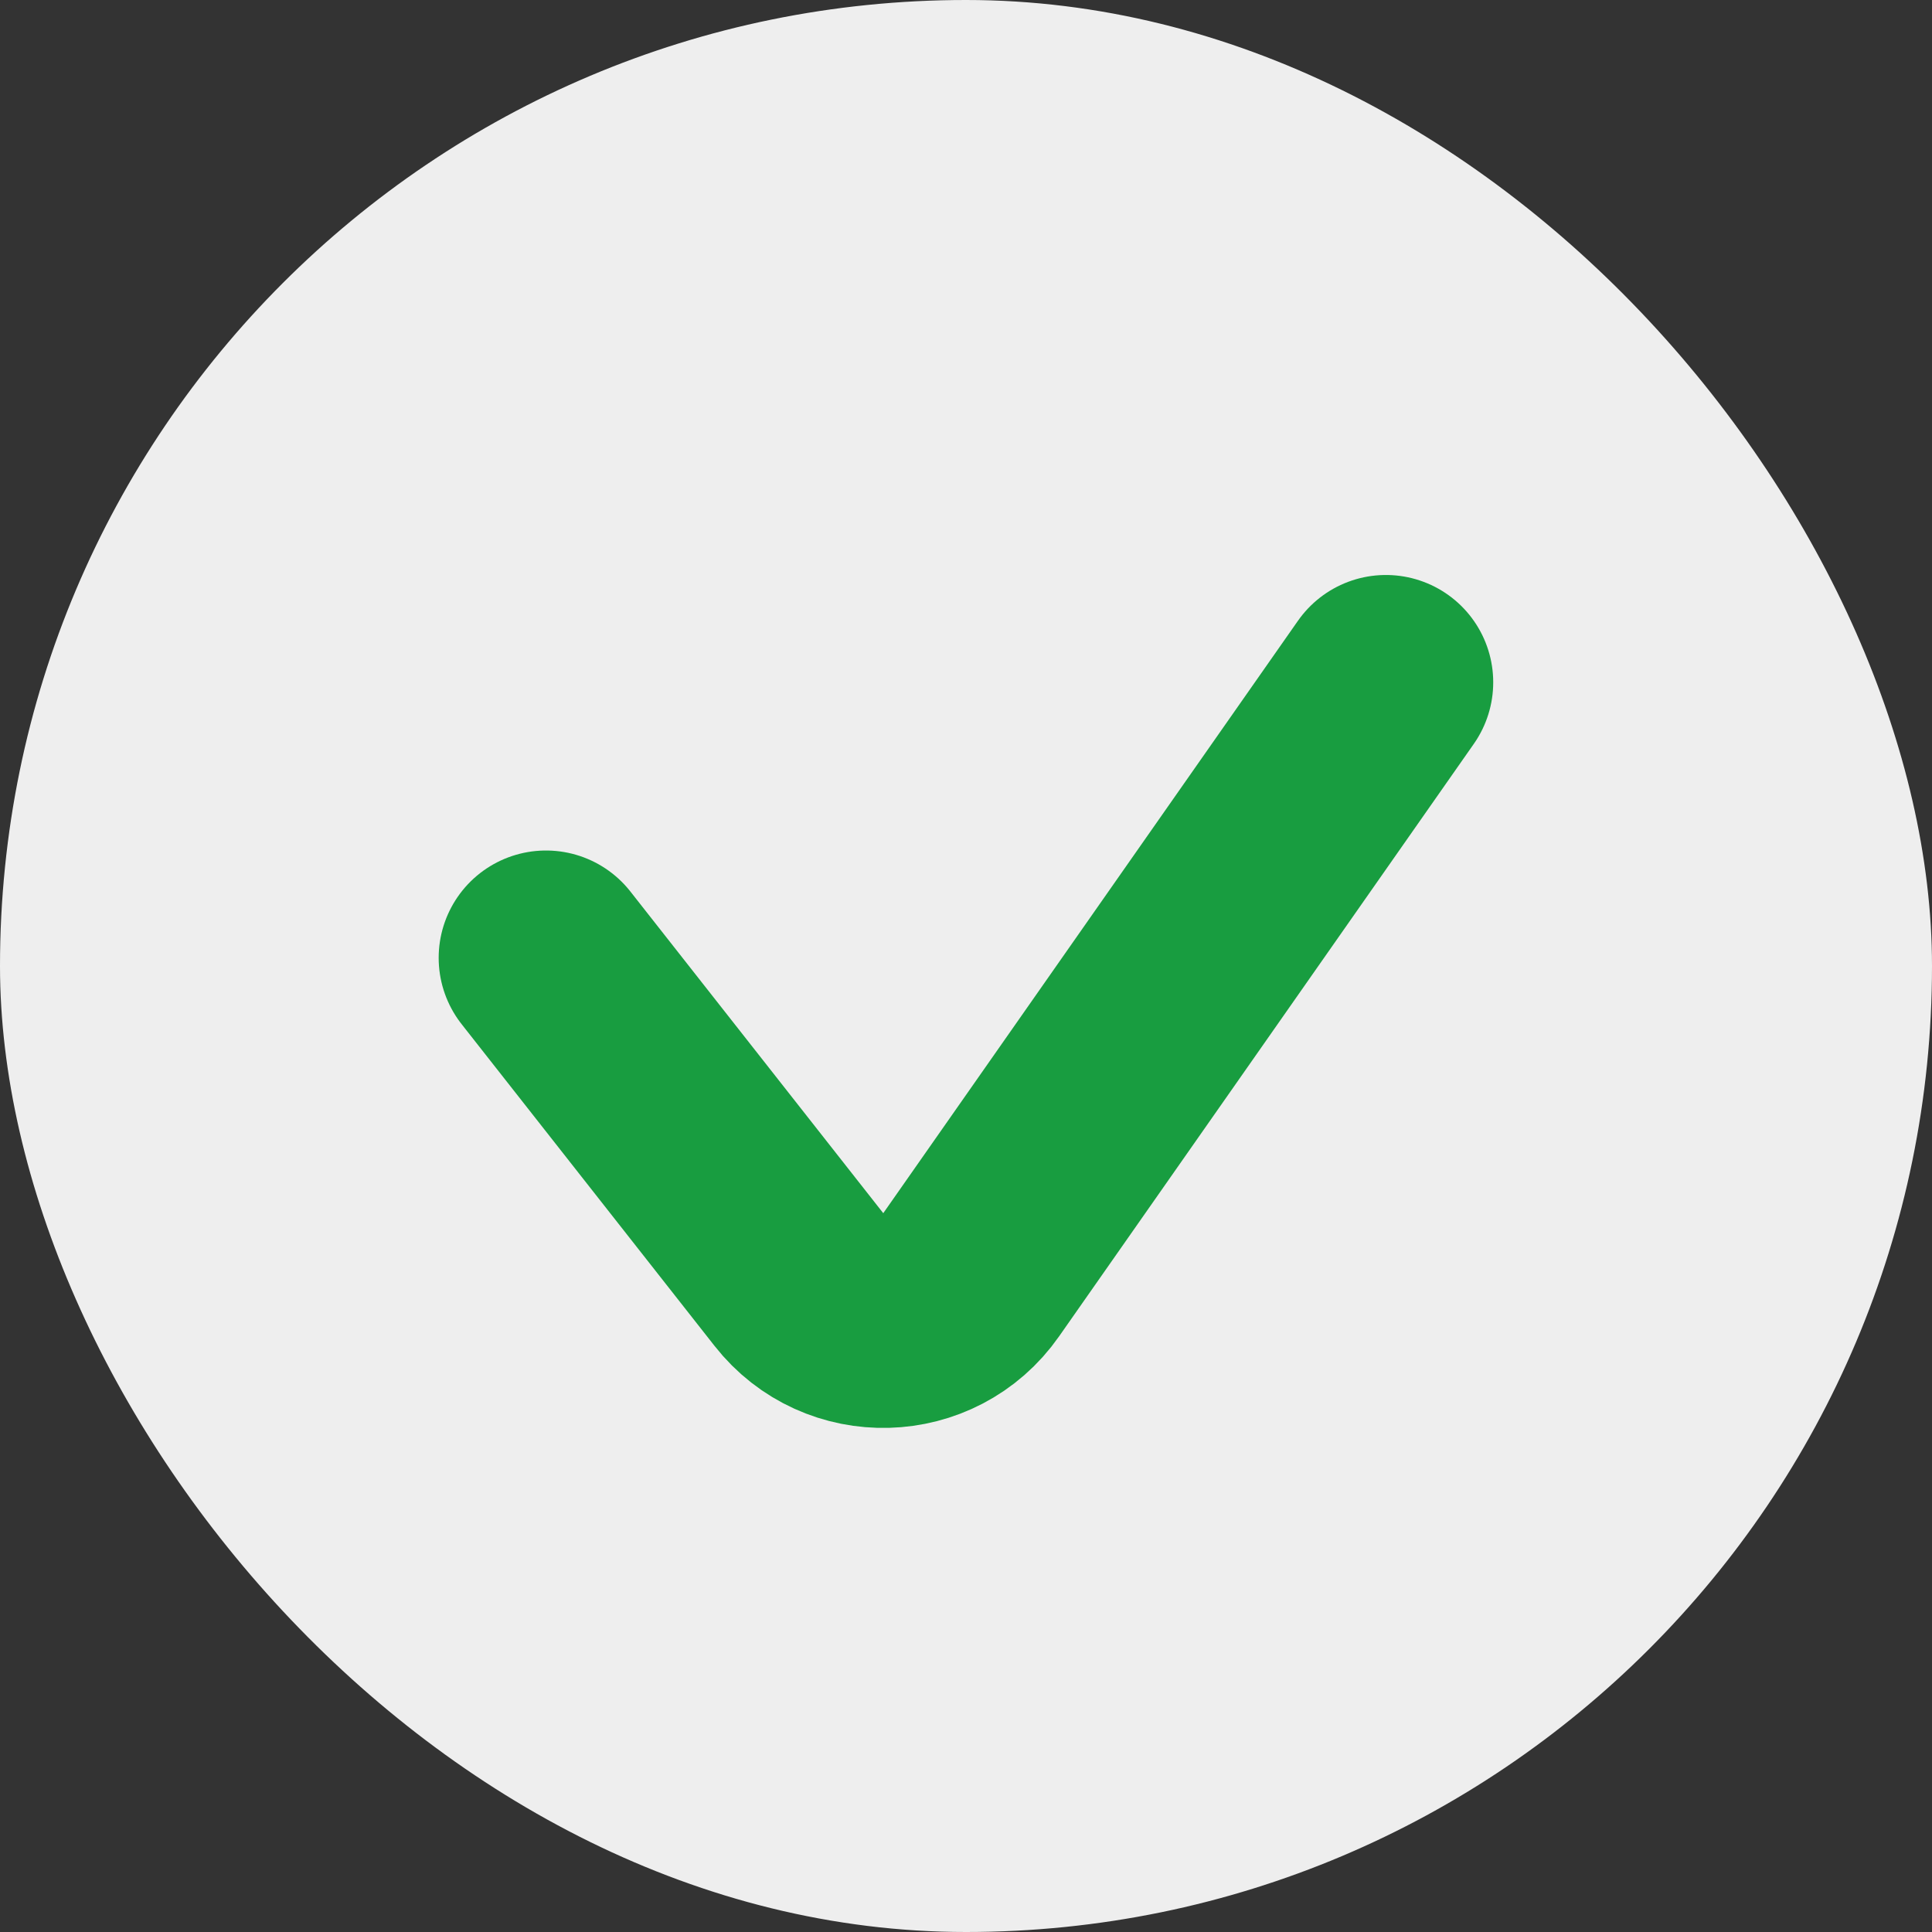
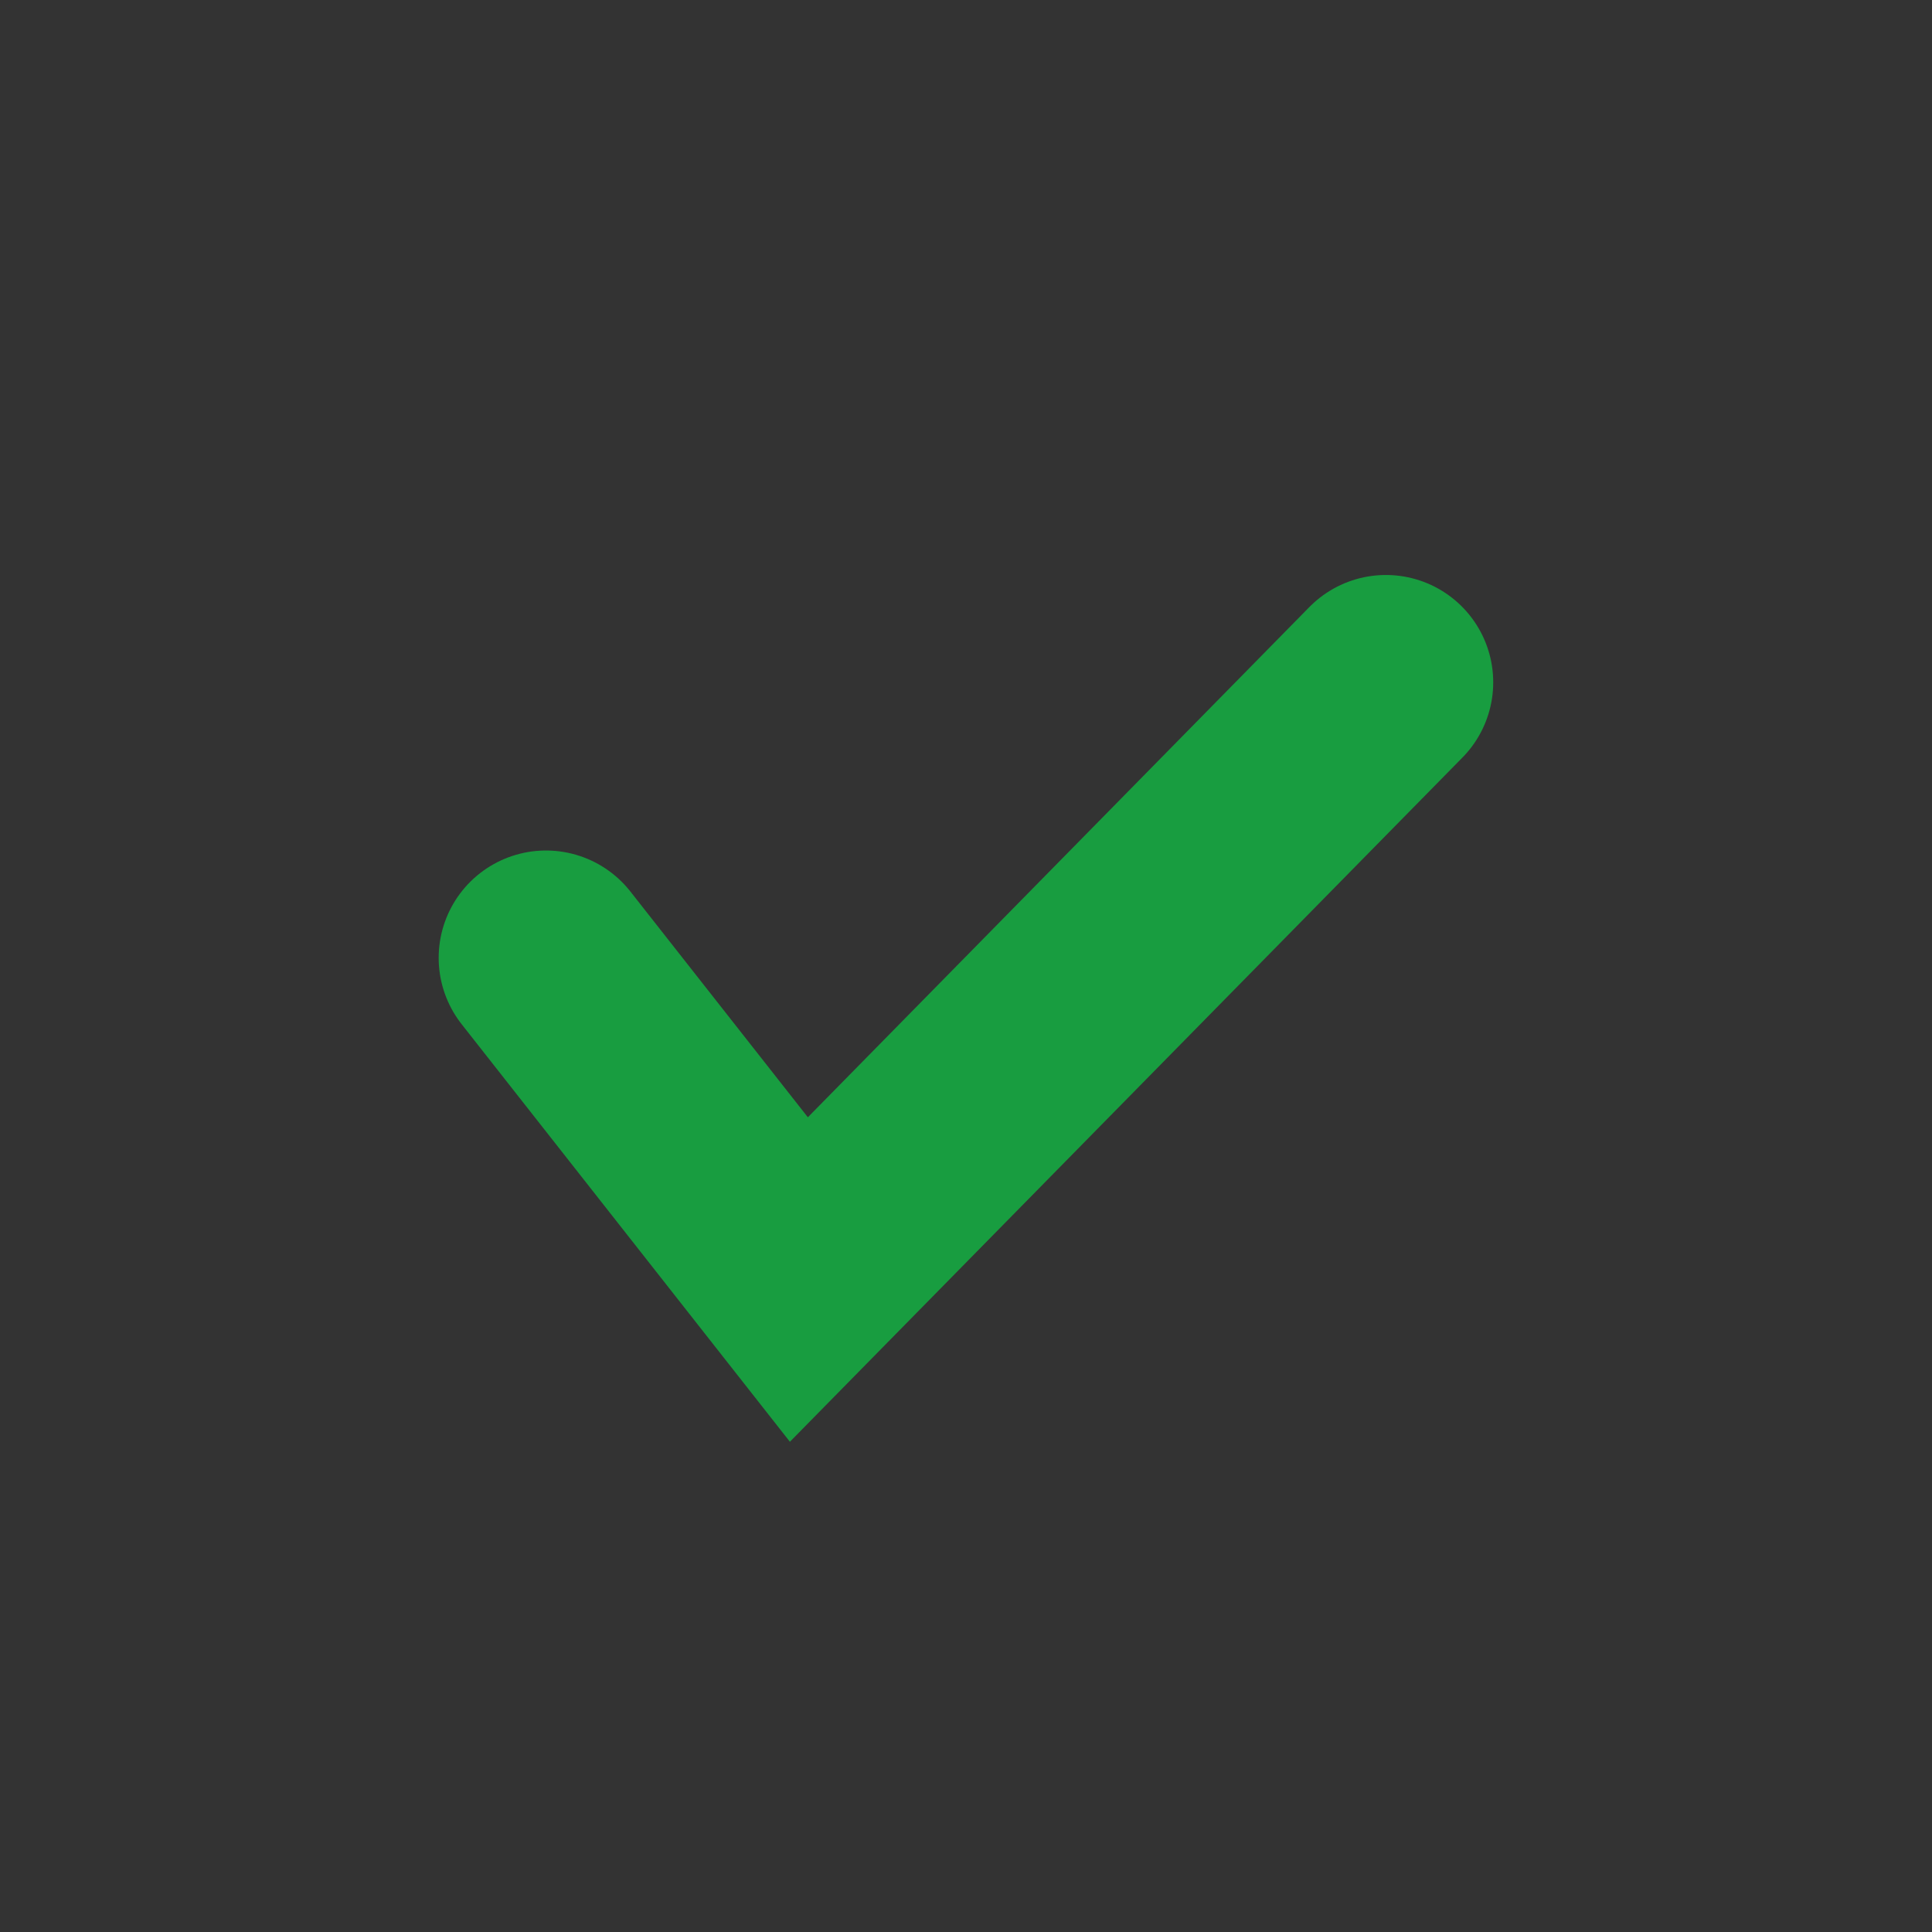
<svg xmlns="http://www.w3.org/2000/svg" width="18" height="18" viewBox="0 0 18 18" fill="none">
  <rect x="0" y="0" width="18" height="18" fill="#333333" stroke="none" />
-   <rect width="18" height="18" rx="9" fill="#EEEEEE" />
-   <path d="M5.087 8.924L7.443 11.921C7.857 12.449 8.664 12.427 9.048 11.877L12.912 6.357" stroke="#189D40" stroke-width="2" stroke-linecap="round" />
+   <path d="M5.087 8.924L7.443 11.921L12.912 6.357" stroke="#189D40" stroke-width="2" stroke-linecap="round" />
</svg>